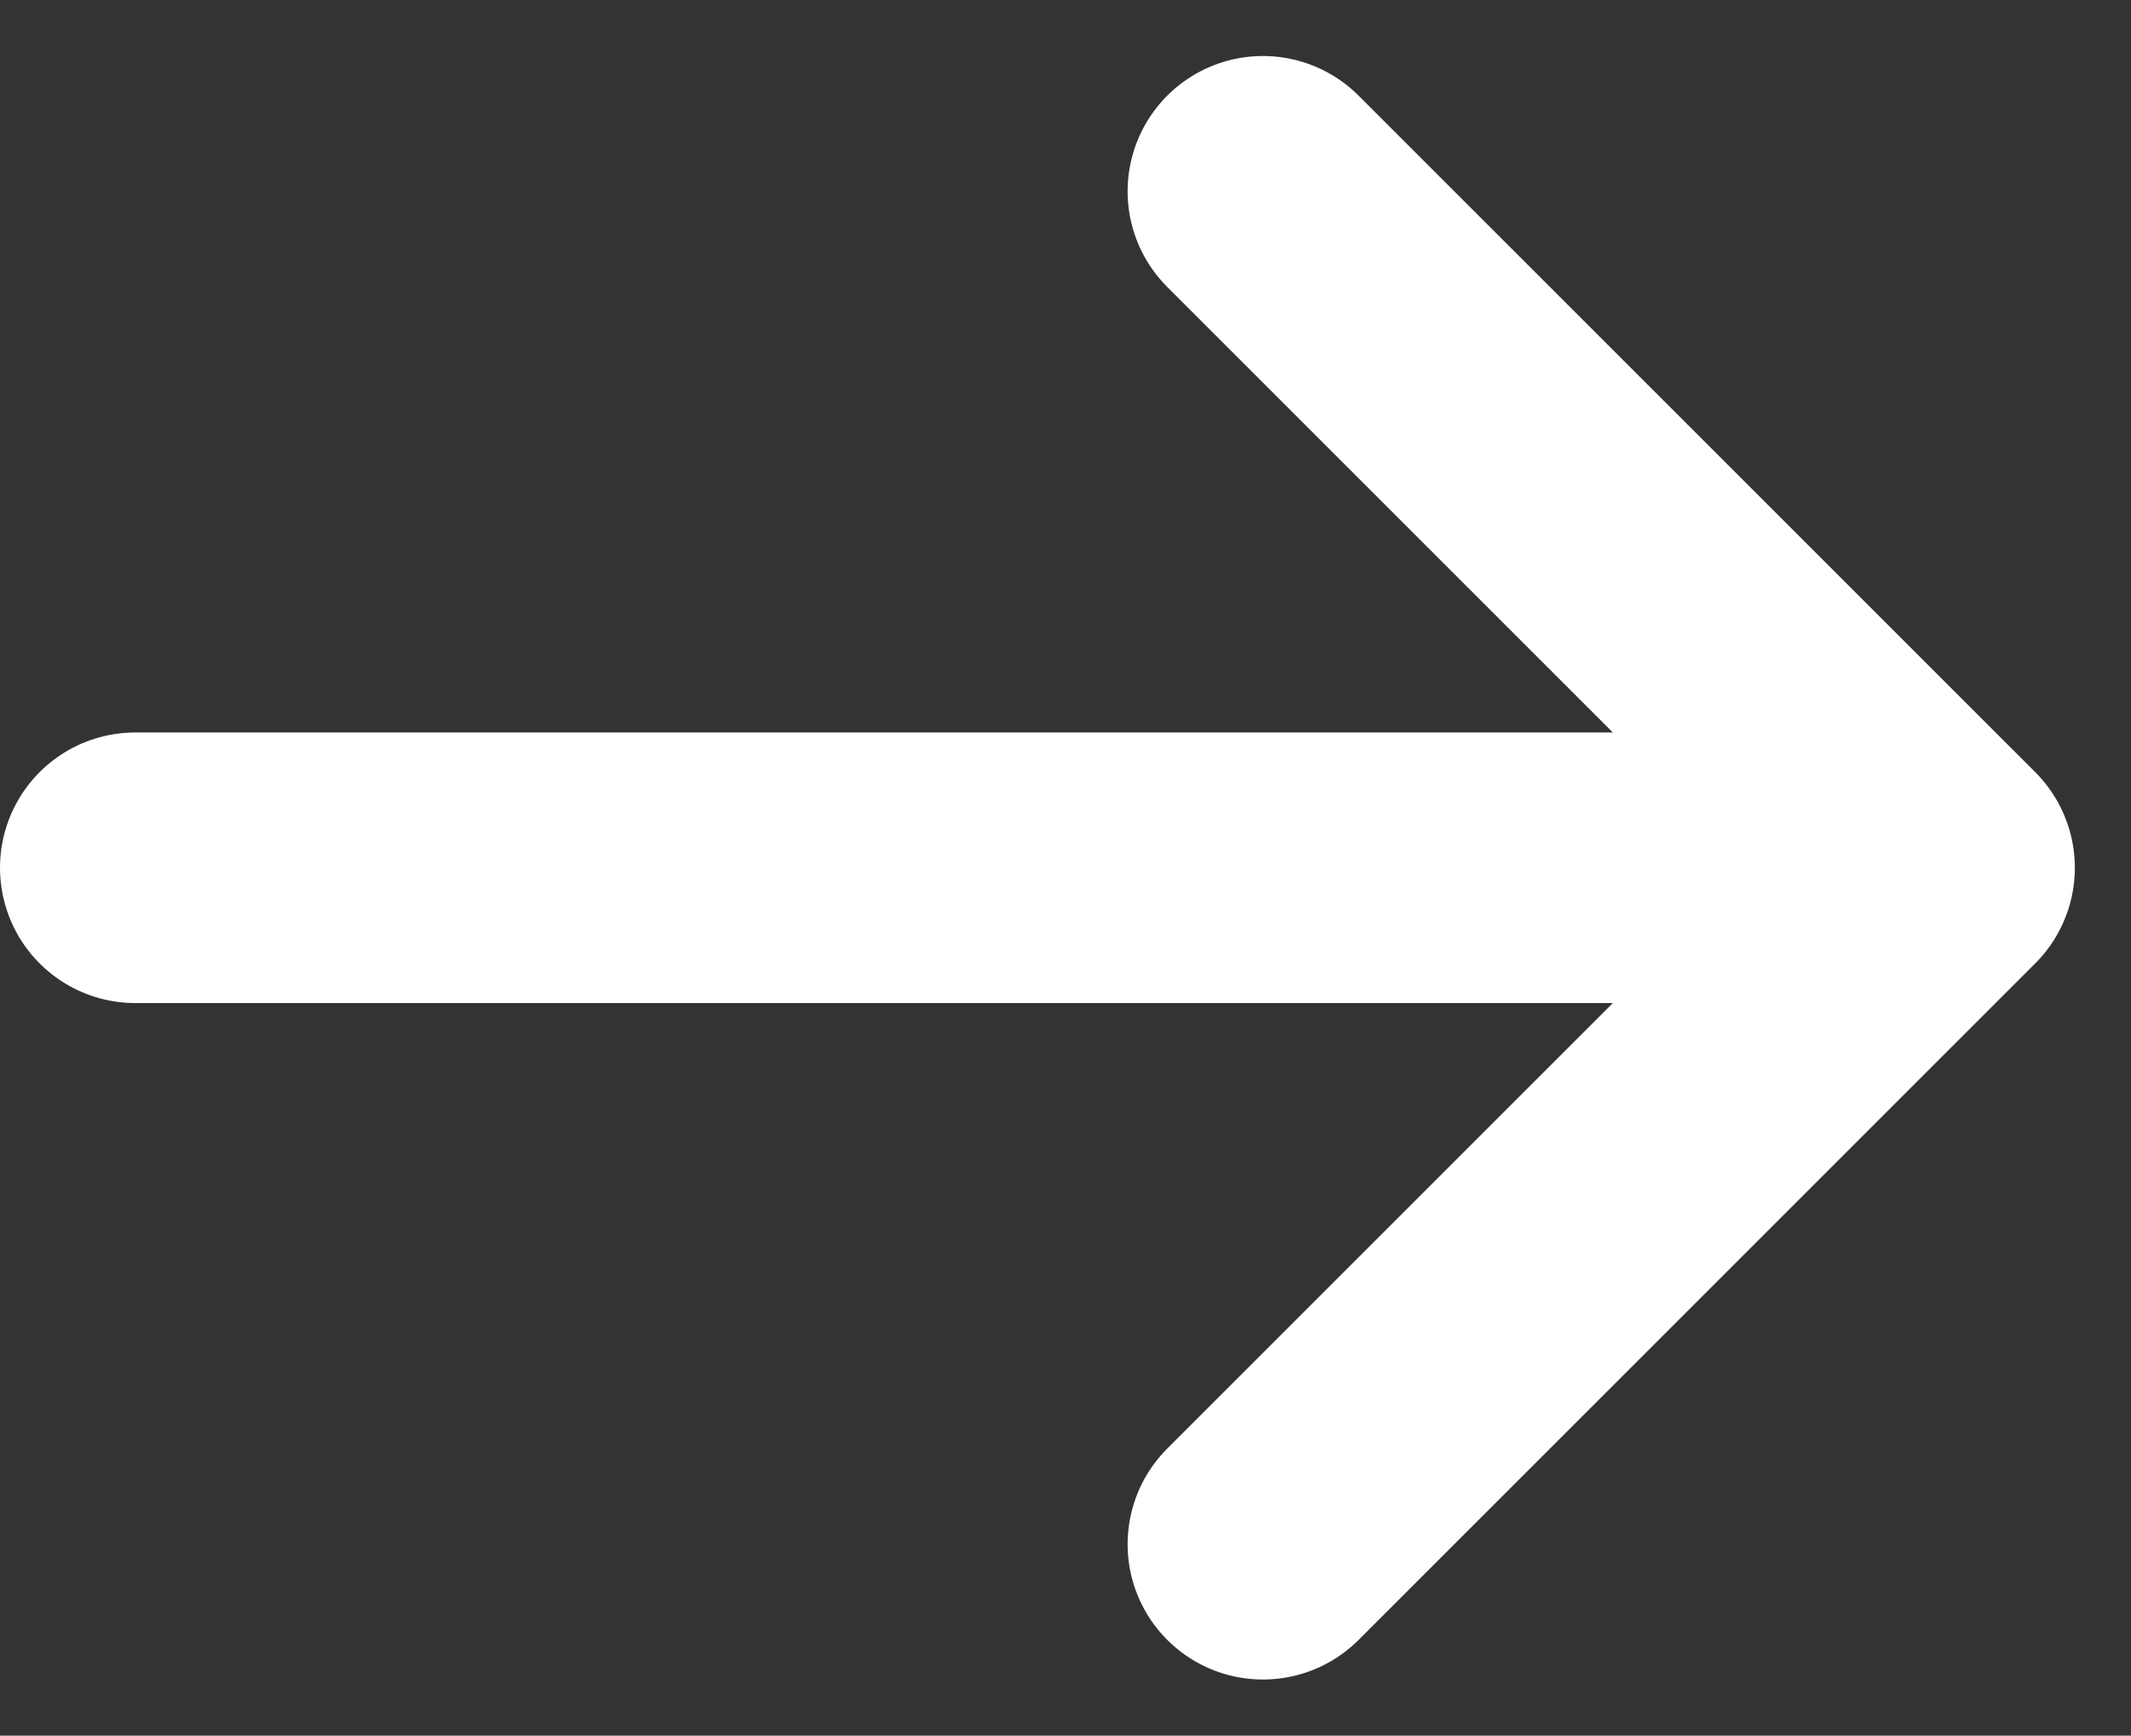
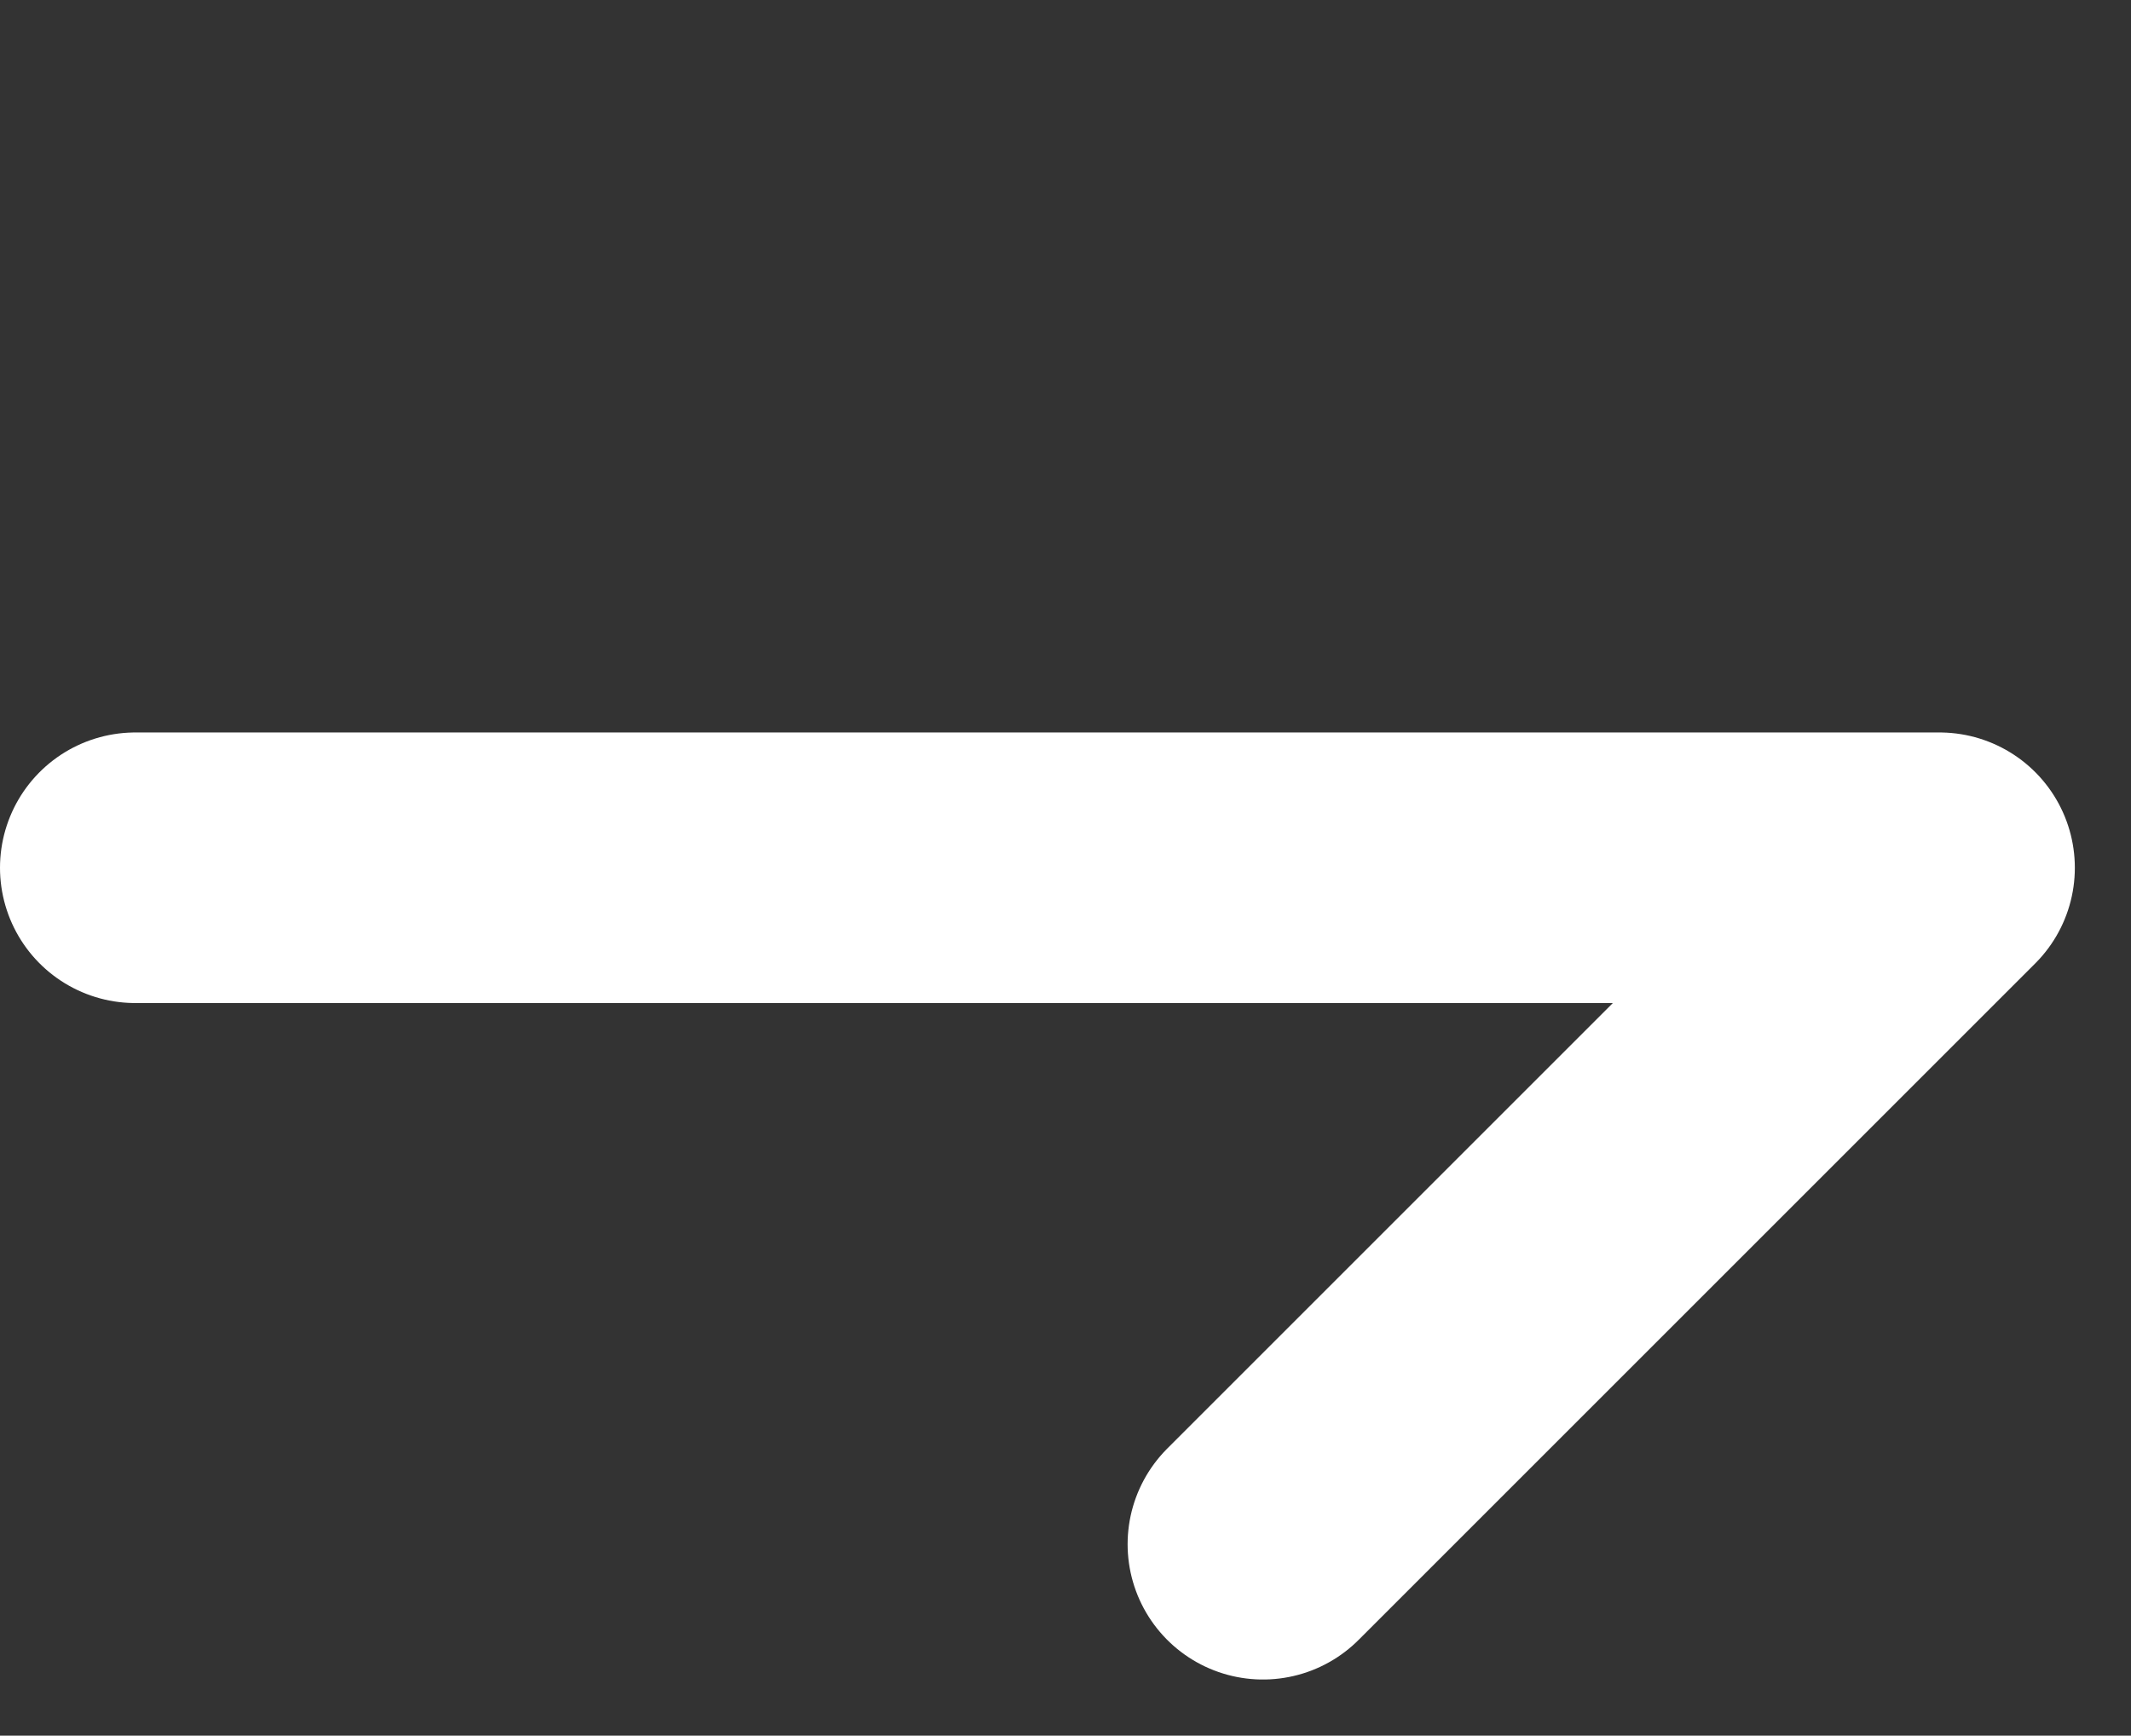
<svg xmlns="http://www.w3.org/2000/svg" width="15.748" height="12.829" viewBox="0 0 15.748 12.829">
  <rect x="0" y="0" width="15.748" height="12.829" fill="#333333" stroke="none" />
  <g id="arrow-right_outline" transform="translate(22.333 23.414) rotate(180)">
-     <path id="Tracé_1" data-name="Tracé 1" d="M8,17H21.333M8,17l5-5M8,17l5,5" fill="none" stroke="#fff" stroke-linecap="round" stroke-linejoin="round" stroke-width="2" />
+     <path id="Tracé_1" data-name="Tracé 1" d="M8,17H21.333M8,17l5-5M8,17" fill="none" stroke="#fff" stroke-linecap="round" stroke-linejoin="round" stroke-width="2" />
  </g>
</svg>